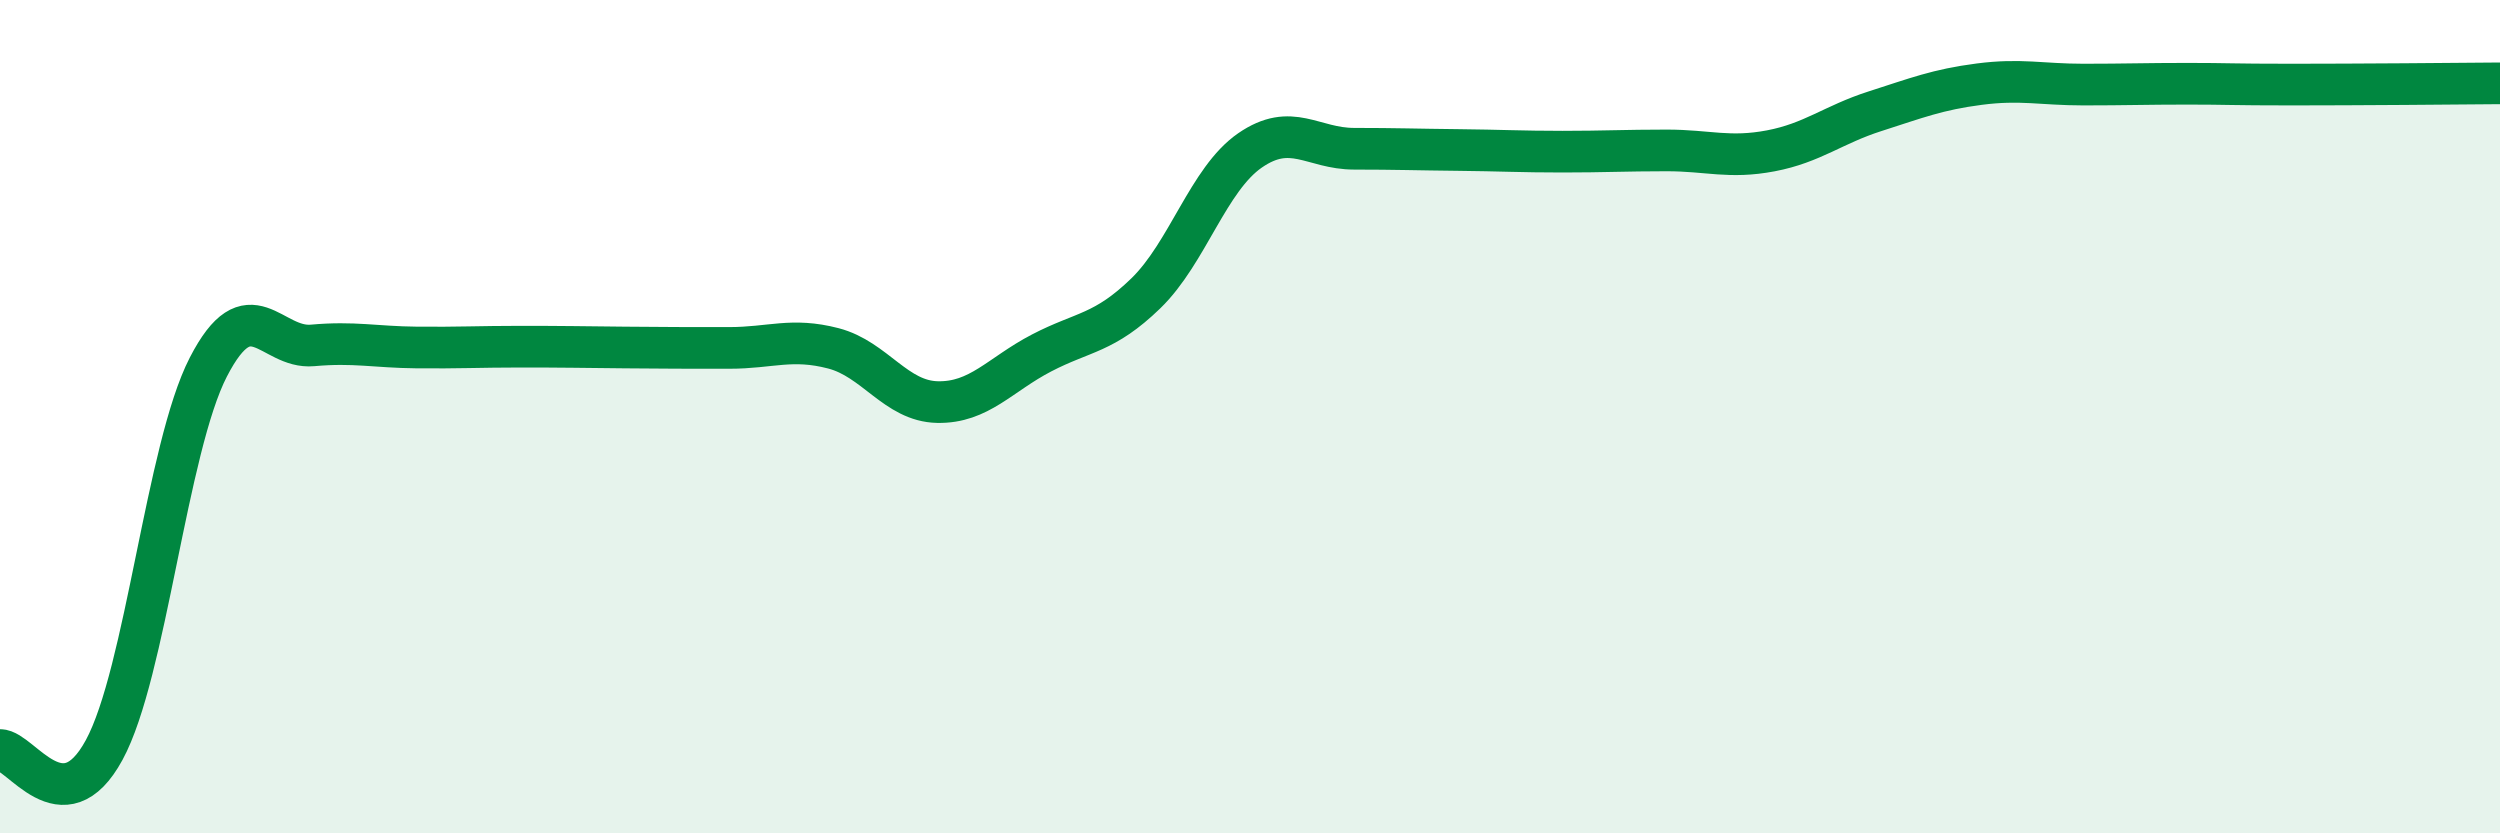
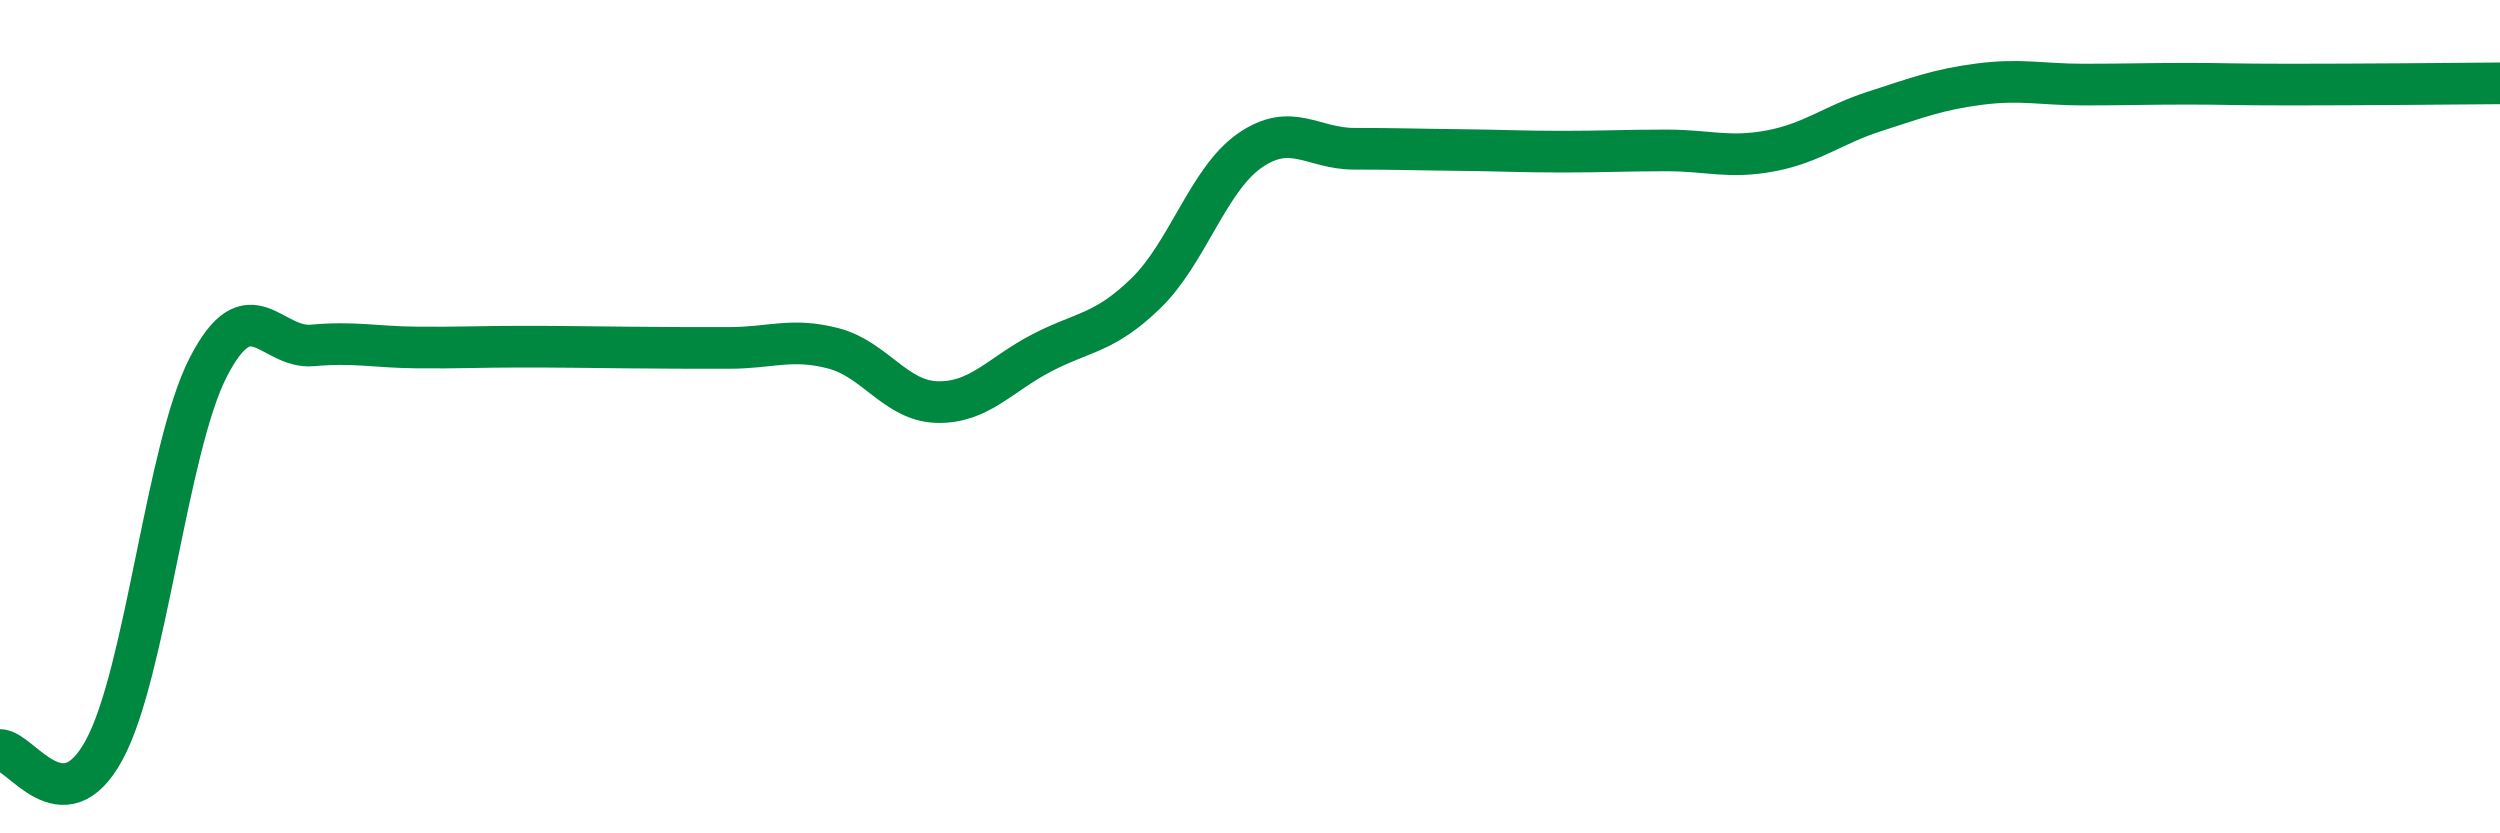
<svg xmlns="http://www.w3.org/2000/svg" width="60" height="20" viewBox="0 0 60 20">
-   <path d="M 0,18 C 0.5,18 1.5,19.84 2.5,18 C 3.5,16.16 4,10.75 5,8.81 C 6,6.87 6.5,8.38 7.5,8.29 C 8.5,8.2 9,8.33 10,8.34 C 11,8.35 11.5,8.32 12.5,8.32 C 13.5,8.32 14,8.33 15,8.34 C 16,8.35 16.5,8.35 17.5,8.35 C 18.5,8.35 19,8.1 20,8.36 C 21,8.62 21.5,9.63 22.5,9.65 C 23.5,9.67 24,8.99 25,8.47 C 26,7.95 26.5,8.01 27.5,7.04 C 28.5,6.07 29,4.3 30,3.61 C 31,2.92 31.5,3.57 32.5,3.57 C 33.5,3.57 34,3.59 35,3.6 C 36,3.61 36.5,3.64 37.5,3.64 C 38.5,3.64 39,3.61 40,3.61 C 41,3.61 41.5,3.81 42.5,3.62 C 43.5,3.43 44,2.99 45,2.67 C 46,2.35 46.5,2.15 47.5,2.02 C 48.5,1.89 49,2.03 50,2.03 C 51,2.03 51.5,2.01 52.5,2.01 C 53.5,2.01 53.5,2.03 55,2.03 C 56.5,2.03 59,2.01 60,2L60 20L0 20Z" fill="#008740" opacity="0.1" stroke-linecap="round" stroke-linejoin="round" />
  <path d="M 0,18 C 0.5,18 1.5,19.84 2.5,18 C 3.5,16.16 4,10.75 5,8.81 C 6,6.87 6.5,8.38 7.5,8.29 C 8.5,8.2 9,8.33 10,8.34 C 11,8.35 11.5,8.32 12.5,8.32 C 13.5,8.32 14,8.33 15,8.34 C 16,8.35 16.5,8.35 17.5,8.35 C 18.5,8.35 19,8.1 20,8.36 C 21,8.62 21.5,9.63 22.5,9.65 C 23.5,9.67 24,8.99 25,8.47 C 26,7.95 26.5,8.01 27.5,7.04 C 28.5,6.07 29,4.3 30,3.61 C 31,2.92 31.5,3.57 32.5,3.57 C 33.5,3.57 34,3.59 35,3.6 C 36,3.61 36.5,3.64 37.5,3.64 C 38.5,3.64 39,3.61 40,3.61 C 41,3.61 41.5,3.81 42.5,3.62 C 43.5,3.43 44,2.99 45,2.67 C 46,2.35 46.5,2.15 47.5,2.02 C 48.5,1.89 49,2.03 50,2.03 C 51,2.03 51.5,2.01 52.5,2.01 C 53.5,2.01 53.5,2.03 55,2.03 C 56.5,2.03 59,2.01 60,2" stroke="#008740" stroke-width="1" fill="none" stroke-linecap="round" stroke-linejoin="round" />
</svg>